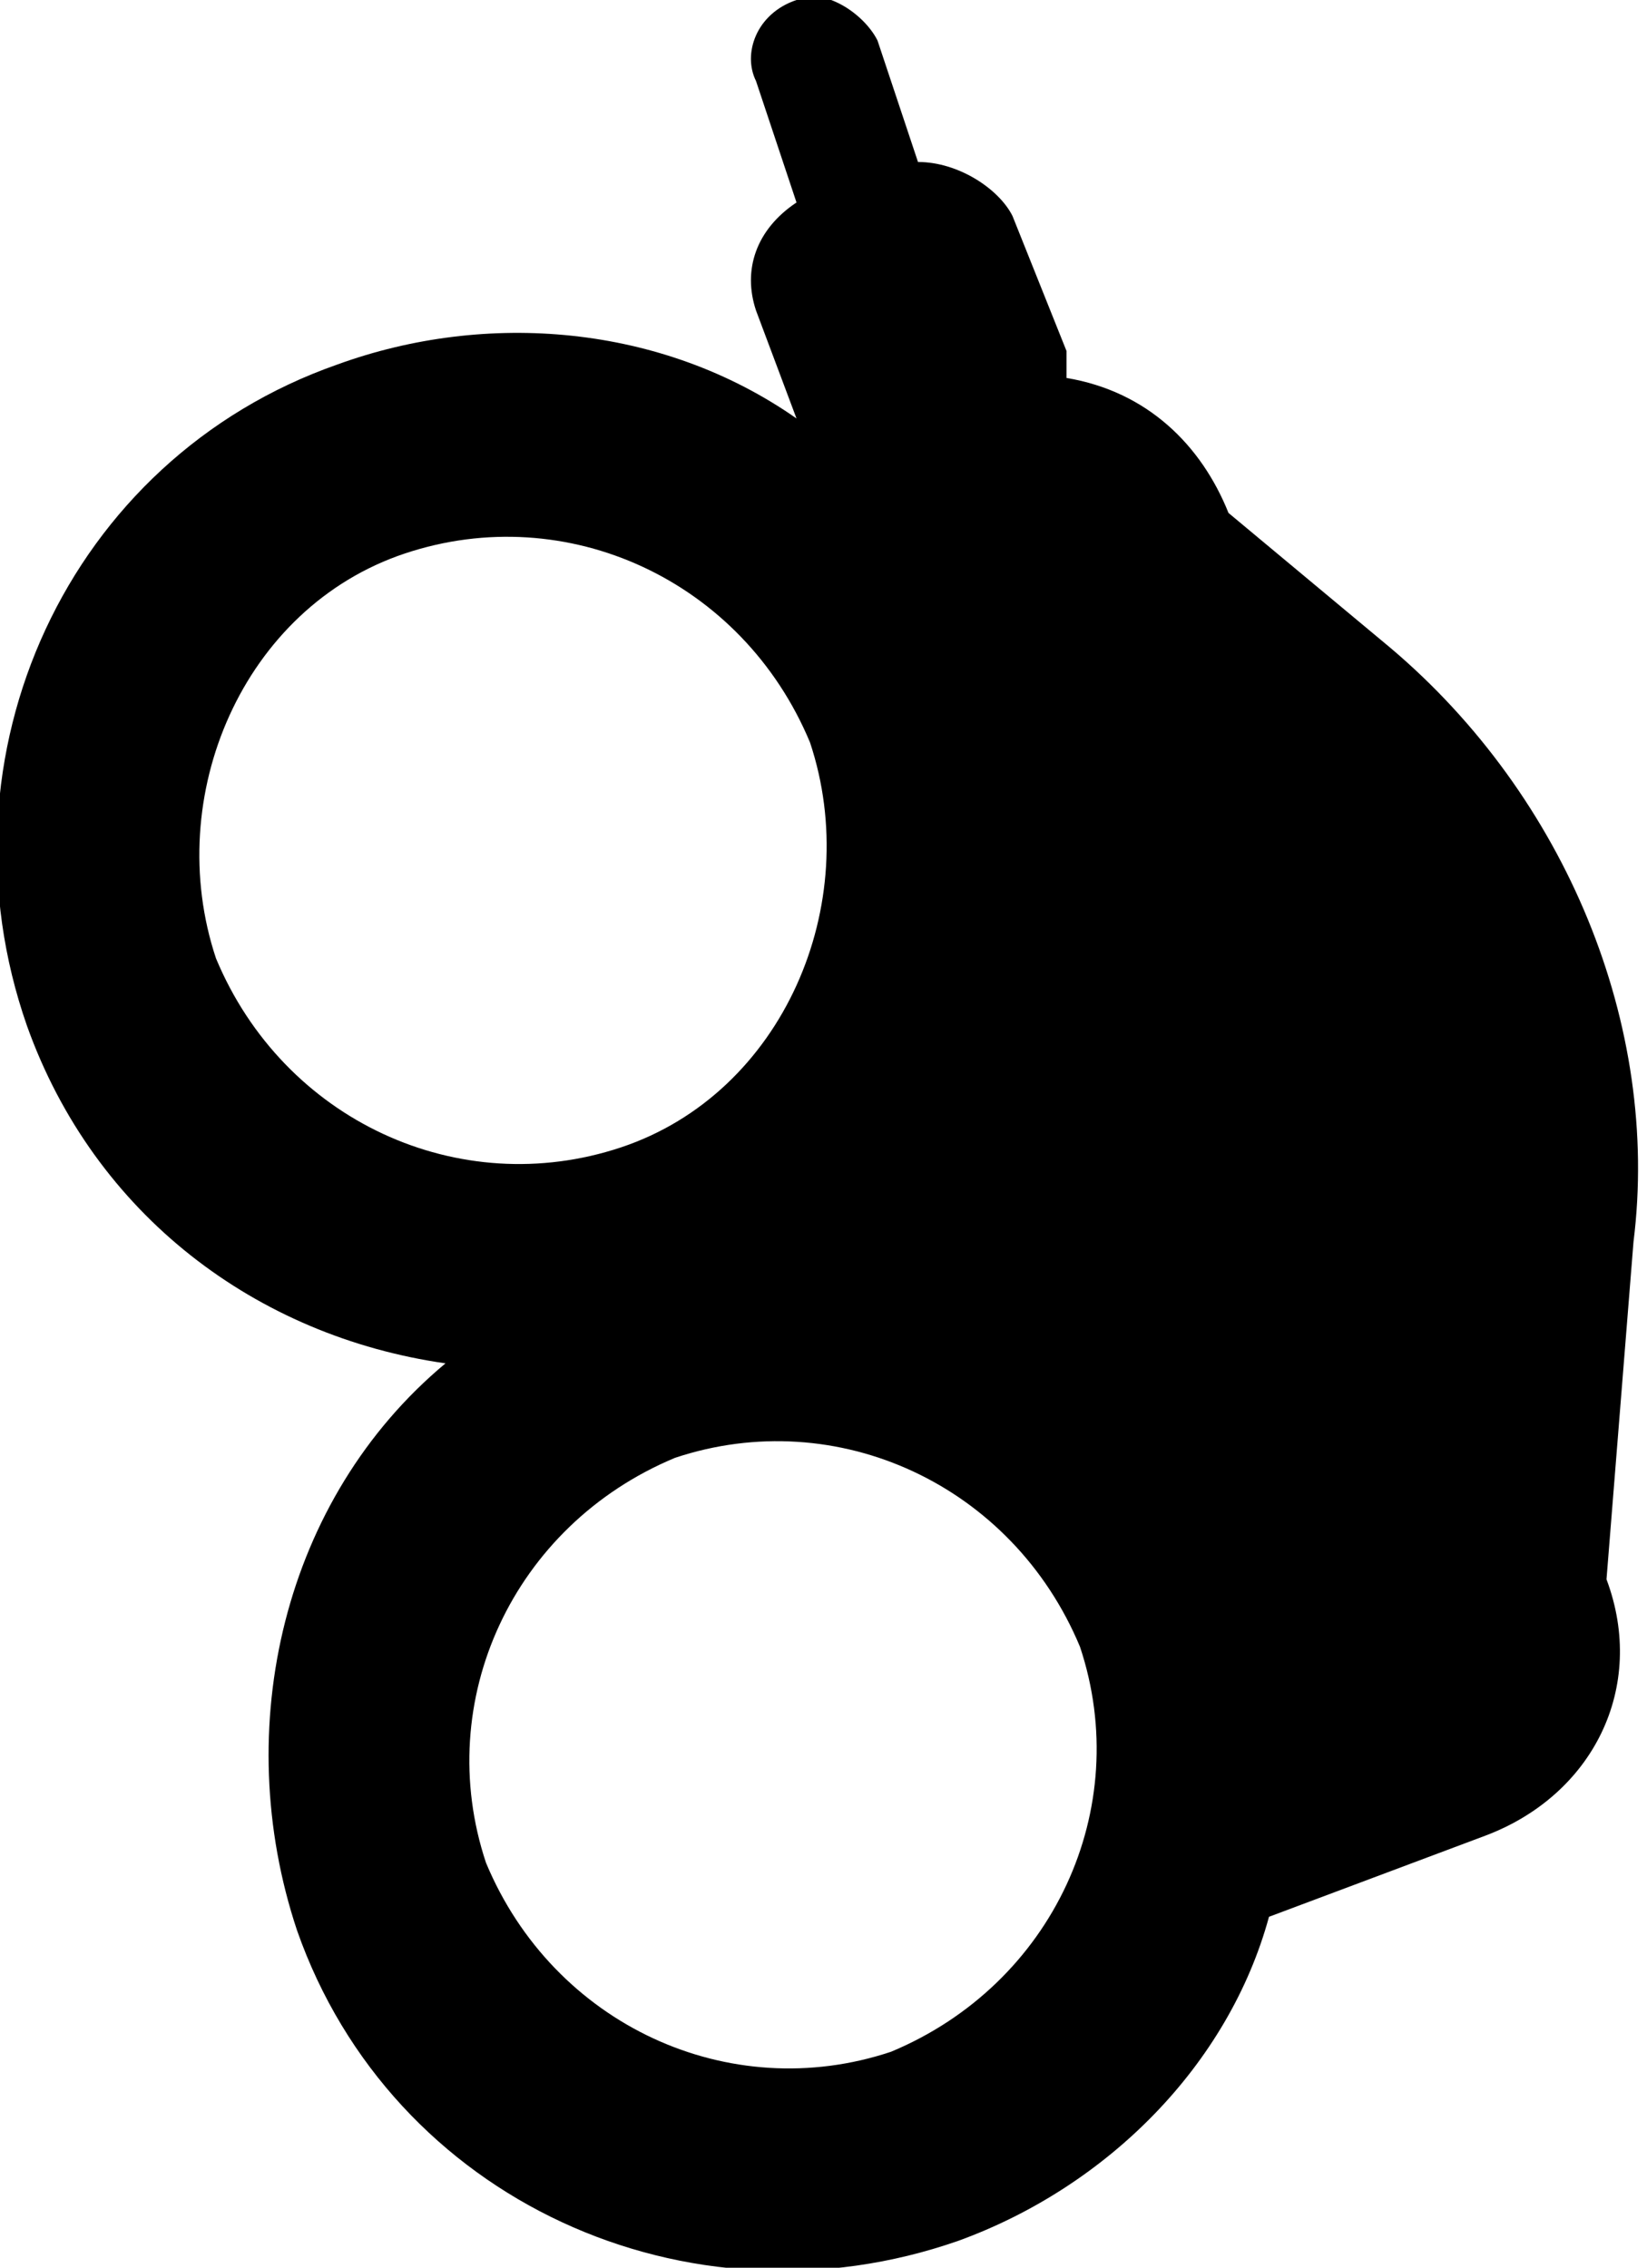
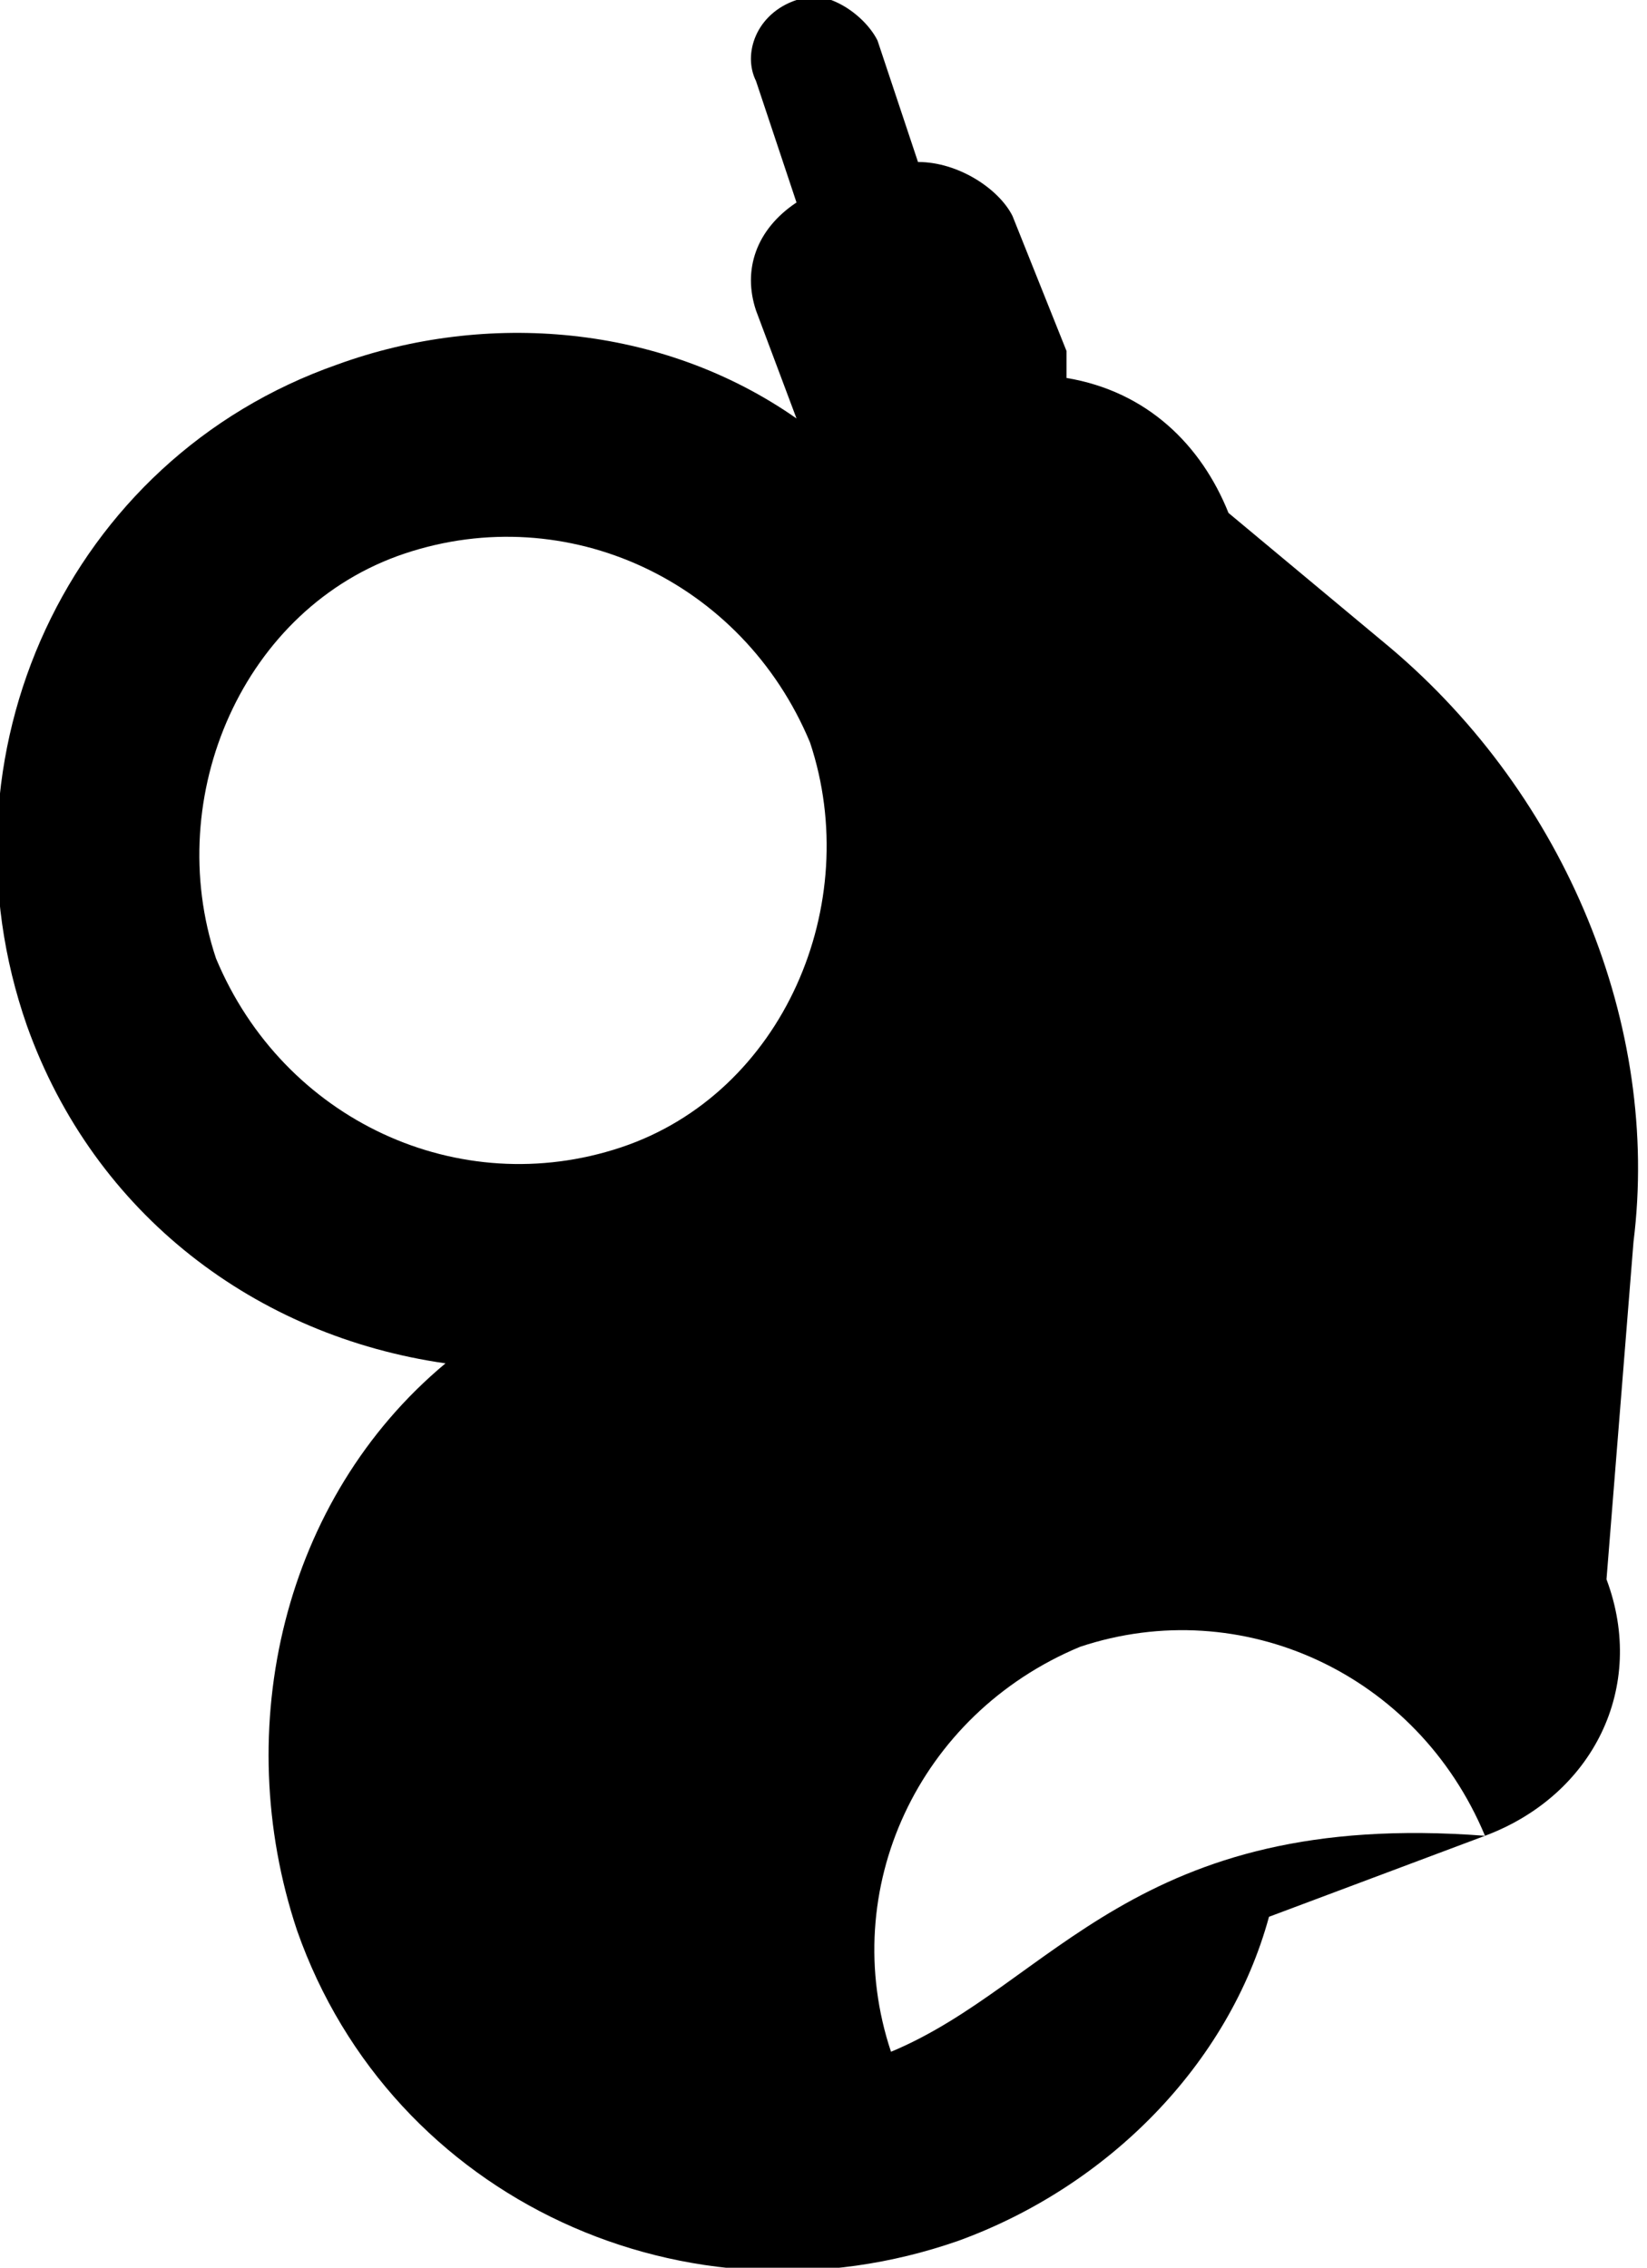
<svg xmlns="http://www.w3.org/2000/svg" version="1.1" id="Ebene_1" x="0px" y="0px" viewBox="0 0 12.2 16.8" style="enable-background:new 0 0 12.2 16.8;" xml:space="preserve">
-   <path d="M10.3,4.8l-1.2-1c-0.2-0.5-0.6-0.9-1.2-1c0-0.1,0-0.1,0-0.2l-0.4-1C7.4,1.4,7.1,1.2,6.8,1.2L6.5,0.3C6.4,0.1,6.1-0.1,5.9,0  C5.6,0.1,5.5,0.4,5.6,0.6l0.3,0.9C5.6,1.7,5.5,2,5.6,2.3l0.3,0.8c-1-0.7-2.3-0.8-3.4-0.4c-2,0.7-3,2.9-2.3,4.9c0,0,0,0,0,0  c0.5,1.4,1.7,2.3,3.1,2.5c-1.2,1-1.6,2.7-1.1,4.2c0.7,2,2.9,3,4.9,2.3c1.1-0.4,2-1.3,2.3-2.4l1.6-0.6c0.8-0.3,1.2-1.1,0.9-1.9  l0.2-2.5C12.3,7.6,11.6,5.9,10.3,4.8 M6.6,15.2c-1.2,0.4-2.5-0.2-3-1.4c-0.4-1.2,0.2-2.5,1.4-3c0,0,0,0,0,0c1.2-0.4,2.5,0.2,3,1.4  c0,0,0,0,0,0C8.4,13.4,7.8,14.7,6.6,15.2C6.6,15.2,6.6,15.2,6.6,15.2 M4.6,8.5c-1.2,0.4-2.5-0.2-3-1.4c0,0,0,0,0,0  C1.2,5.9,1.8,4.5,3,4.1c1.2-0.4,2.5,0.2,3,1.4C6.4,6.7,5.8,8.1,4.6,8.5C4.6,8.5,4.6,8.5,4.6,8.5" />
+   <path d="M10.3,4.8l-1.2-1c-0.2-0.5-0.6-0.9-1.2-1c0-0.1,0-0.1,0-0.2l-0.4-1C7.4,1.4,7.1,1.2,6.8,1.2L6.5,0.3C6.4,0.1,6.1-0.1,5.9,0  C5.6,0.1,5.5,0.4,5.6,0.6l0.3,0.9C5.6,1.7,5.5,2,5.6,2.3l0.3,0.8c-1-0.7-2.3-0.8-3.4-0.4c-2,0.7-3,2.9-2.3,4.9c0,0,0,0,0,0  c0.5,1.4,1.7,2.3,3.1,2.5c-1.2,1-1.6,2.7-1.1,4.2c0.7,2,2.9,3,4.9,2.3c1.1-0.4,2-1.3,2.3-2.4l1.6-0.6c0.8-0.3,1.2-1.1,0.9-1.9  l0.2-2.5C12.3,7.6,11.6,5.9,10.3,4.8 M6.6,15.2c-0.4-1.2,0.2-2.5,1.4-3c0,0,0,0,0,0c1.2-0.4,2.5,0.2,3,1.4  c0,0,0,0,0,0C8.4,13.4,7.8,14.7,6.6,15.2C6.6,15.2,6.6,15.2,6.6,15.2 M4.6,8.5c-1.2,0.4-2.5-0.2-3-1.4c0,0,0,0,0,0  C1.2,5.9,1.8,4.5,3,4.1c1.2-0.4,2.5,0.2,3,1.4C6.4,6.7,5.8,8.1,4.6,8.5C4.6,8.5,4.6,8.5,4.6,8.5" />
</svg>